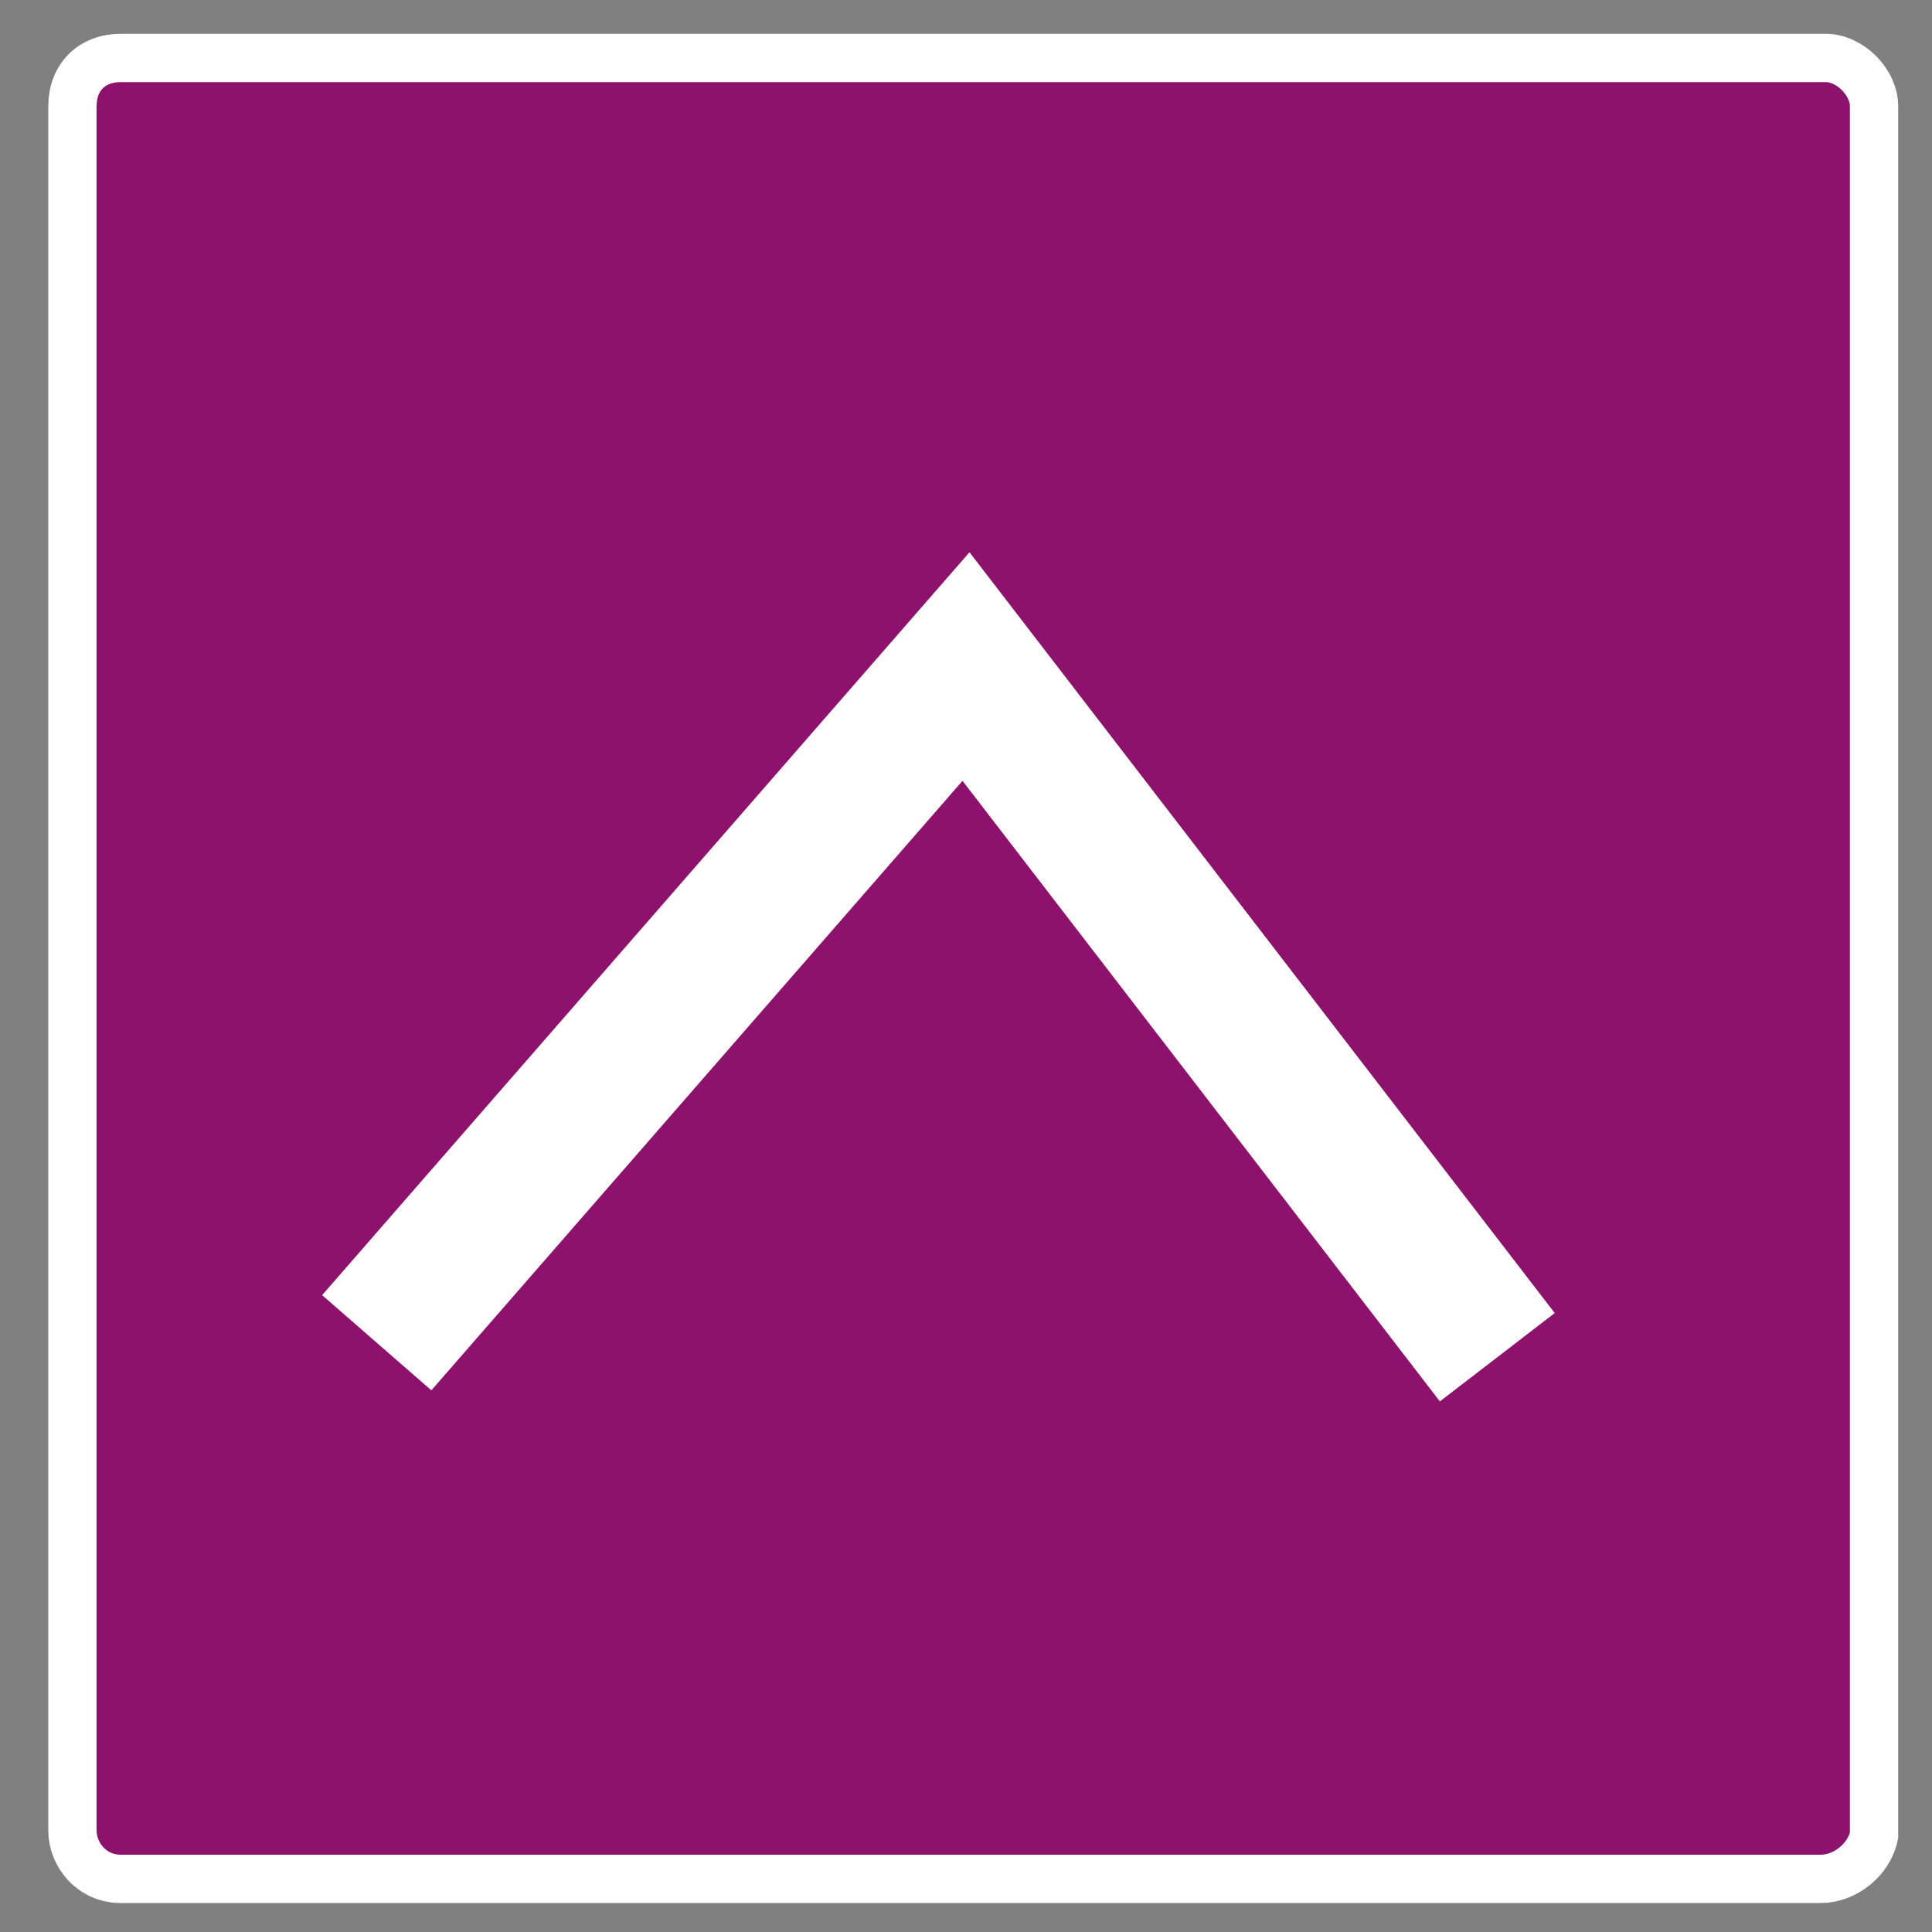
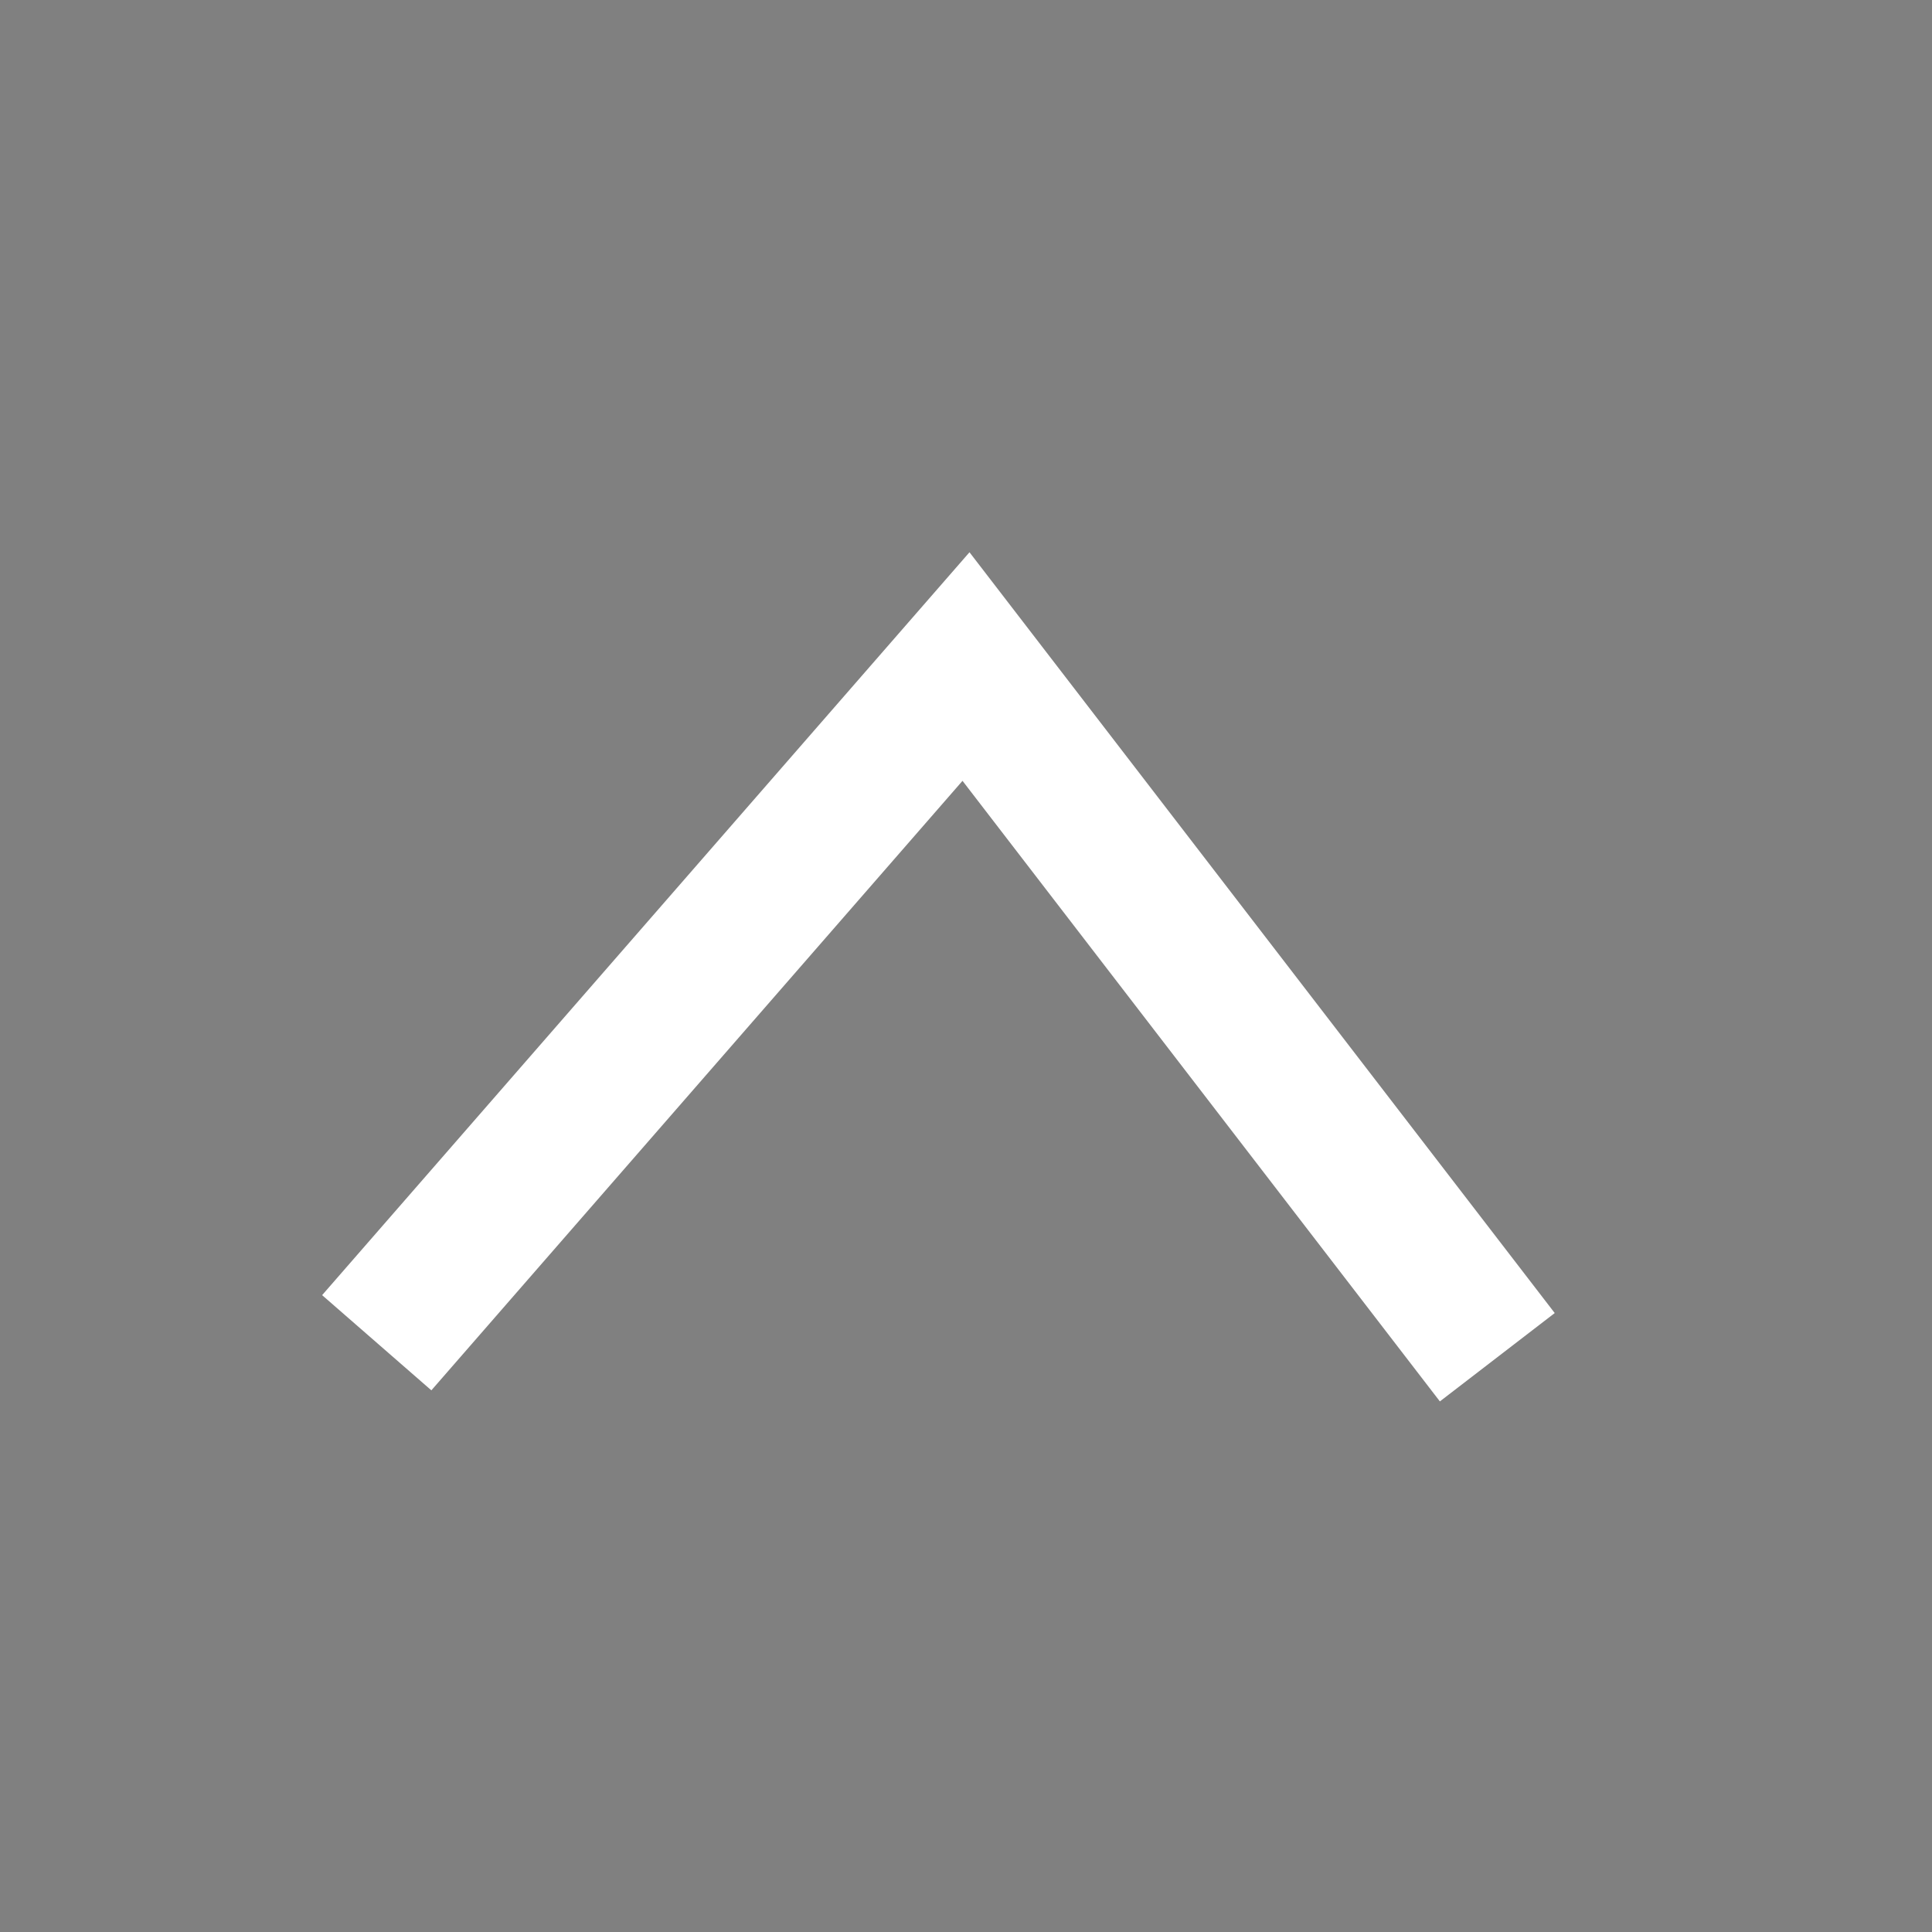
<svg xmlns="http://www.w3.org/2000/svg" version="1.1" id="Ebene_1" x="0px" y="0px" viewBox="0 0 40 40" style="enable-background:new 0 0 40 40;" xml:space="preserve">
  <rect x="0" y="0" width="40" height="40" fill="#808080" stroke="none" />
  <style type="text/css">
	.st0{fill:#8E116E;stroke:#FFFFFF;stroke-miterlimit:10;}
	.st1{fill:none;stroke:#FFFFFF;stroke-width:3;stroke-miterlimit:10;}
</style>
-   <path class="st0" d="M37.7,38.9H2.5c-0.6,0-1-0.5-1-1V2.2c0-0.6,0.4-1,1-1h35.3c0.5,0,1,0.5,1,1v35.8C38.7,38.5,38.2,38.9,37.7,38.9  z" />
  <polyline class="st1" points="7.8,27.8 20,13.8 31,28.1 " />
</svg>